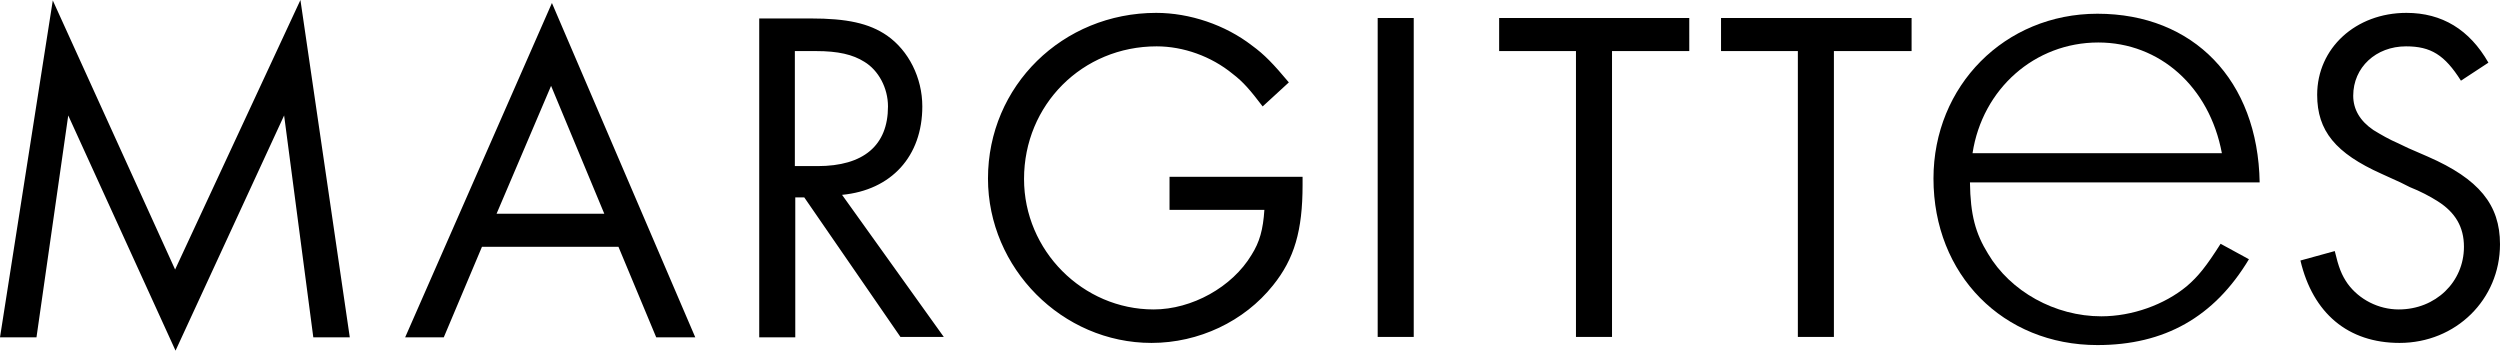
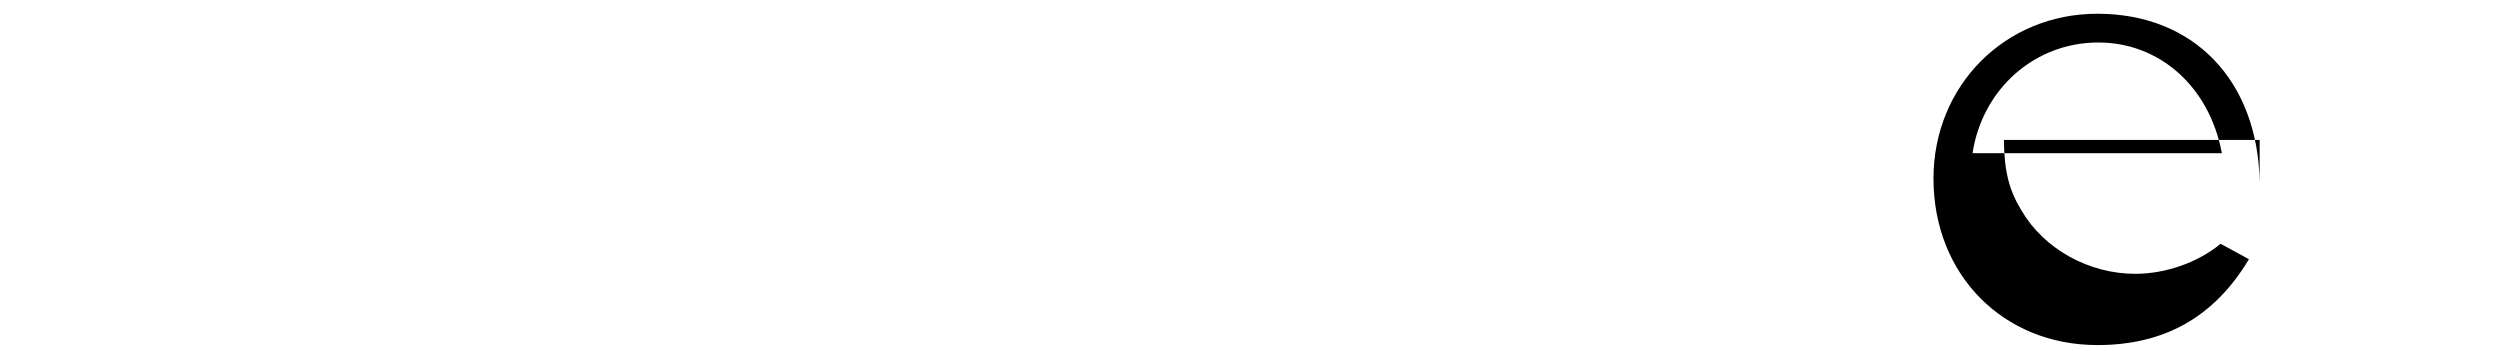
<svg xmlns="http://www.w3.org/2000/svg" version="1.1" id="Ebene_1" x="0px" y="0px" viewBox="0 0 582.5 81.7" style="enable-background:new 0 0 582.5 81.7;" xml:space="preserve">
  <g>
-     <path d="M526.5,42.5c-0.4-23.8-15.4-39.3-37.8-39.3c-21.6,0-38.2,16.8-38.2,38.4c0,22.4,16.2,38.8,38.2,38.8   c15.6,0,27.2-6.5,35.3-20l-6.6-3.6c-3.3,5.2-5.2,7.6-7.9,9.9c-5.2,4.3-12.7,7-19.9,7c-10.8,0-21.2-5.8-26.4-14.6   c-2.9-4.7-4.1-9-4.2-16.6H526.5L526.5,42.5z M459.6,35.7c2.3-15,14.5-25.8,29.3-25.8c14.3,0,25.9,10.3,28.8,25.8H459.6L459.6,35.7z   " />
-     <path d="M0,78.6h8.5l7.4-51.7l25,54.8l25.3-54.8L73,78.6h8.5L70,0L40.8,62.8L12.3,0.1L0,78.6L0,78.6z M144.1,57.5l8.8,21.1h9.1   L128.6,0.7L94.4,78.6h9l8.9-21.1H144.1L144.1,57.5z M140.8,49.8h-25.1l12.7-29.8L140.8,49.8L140.8,49.8z M196.2,45.4   c11.5-1.1,18.7-9,18.7-20.6c0-6.7-3.2-13-8.2-16.5c-4.2-2.9-9.4-4-17.8-4h-12v74.3h8.4V46h2.1l22.4,32.5h10.1L196.2,45.4   L196.2,45.4z M185.2,38.7V11.9h4.9c5.2,0,8.6,0.8,11.3,2.5c3.3,2,5.5,6.1,5.5,10.4c0,9.1-5.7,13.9-16.4,13.9H185.2L185.2,38.7z    M272.5,41.2v7.7h22.1c-0.3,4.6-1.1,7.5-3,10.5c-4.5,7.5-13.9,12.7-22.8,12.7c-16.5,0-30.2-13.7-30.2-30.4   c0-17.3,13.6-30.9,30.9-30.9c6.2,0,12.7,2.3,17.7,6.4c2.5,1.9,4.1,3.8,7,7.6l6.1-5.6c-3.6-4.3-5.7-6.5-8.6-8.6   C285.5,5.8,277.2,3,269.4,3c-21.8,0-39.2,17-39.2,38.6c0,20.9,17.3,38.3,38.1,38.3c11,0,21.6-5,28.3-13.4c5-6.2,6.9-12.8,6.9-23.4   v-1.9H272.5L272.5,41.2z M329.4,4.2H321v74.3h8.4V4.2L329.4,4.2z M375.5,11.9h18.1V4.2h-44.3v7.7h17.9v66.6h8.4V11.9L375.5,11.9z    M427.3,11.9h18.1V4.2H401v7.7h17.9v66.6h8.4V11.9L427.3,11.9z M579.8,14.6C575.4,6.9,569,3,560.7,3c-11.8,0-20.8,8.2-20.8,19.1   c0,8.4,4.3,13.6,15,18.4l2.2,1l2.2,1l2.2,1.1c2.5,1,4.6,2.1,6.5,3.3c4.1,2.6,6.1,6,6.1,10.6c0,8.2-6.6,14.6-15.2,14.6   c-4.7,0-9.2-2.3-11.9-6c-1.4-2-2.1-3.8-3-7.6l-8,2.2c2.9,12.3,11.1,19.2,23.1,19.2c13.1,0,23.4-10.1,23.4-23   c0-9.2-4.9-15.2-16.8-20.4l-2.3-1l-2.3-1l-2.3-1.1c-2.1-0.9-4-2-5.8-3.1c-3.1-2.1-4.7-4.8-4.7-8c0-6.6,5.3-11.5,12.3-11.5   c5.8,0,9,2,12.8,8L579.8,14.6L579.8,14.6z" />
+     <path d="M526.5,42.5c-0.4-23.8-15.4-39.3-37.8-39.3c-21.6,0-38.2,16.8-38.2,38.4c0,22.4,16.2,38.8,38.2,38.8   c15.6,0,27.2-6.5,35.3-20l-6.6-3.6c-5.2,4.3-12.7,7-19.9,7c-10.8,0-21.2-5.8-26.4-14.6   c-2.9-4.7-4.1-9-4.2-16.6H526.5L526.5,42.5z M459.6,35.7c2.3-15,14.5-25.8,29.3-25.8c14.3,0,25.9,10.3,28.8,25.8H459.6L459.6,35.7z   " />
  </g>
</svg>